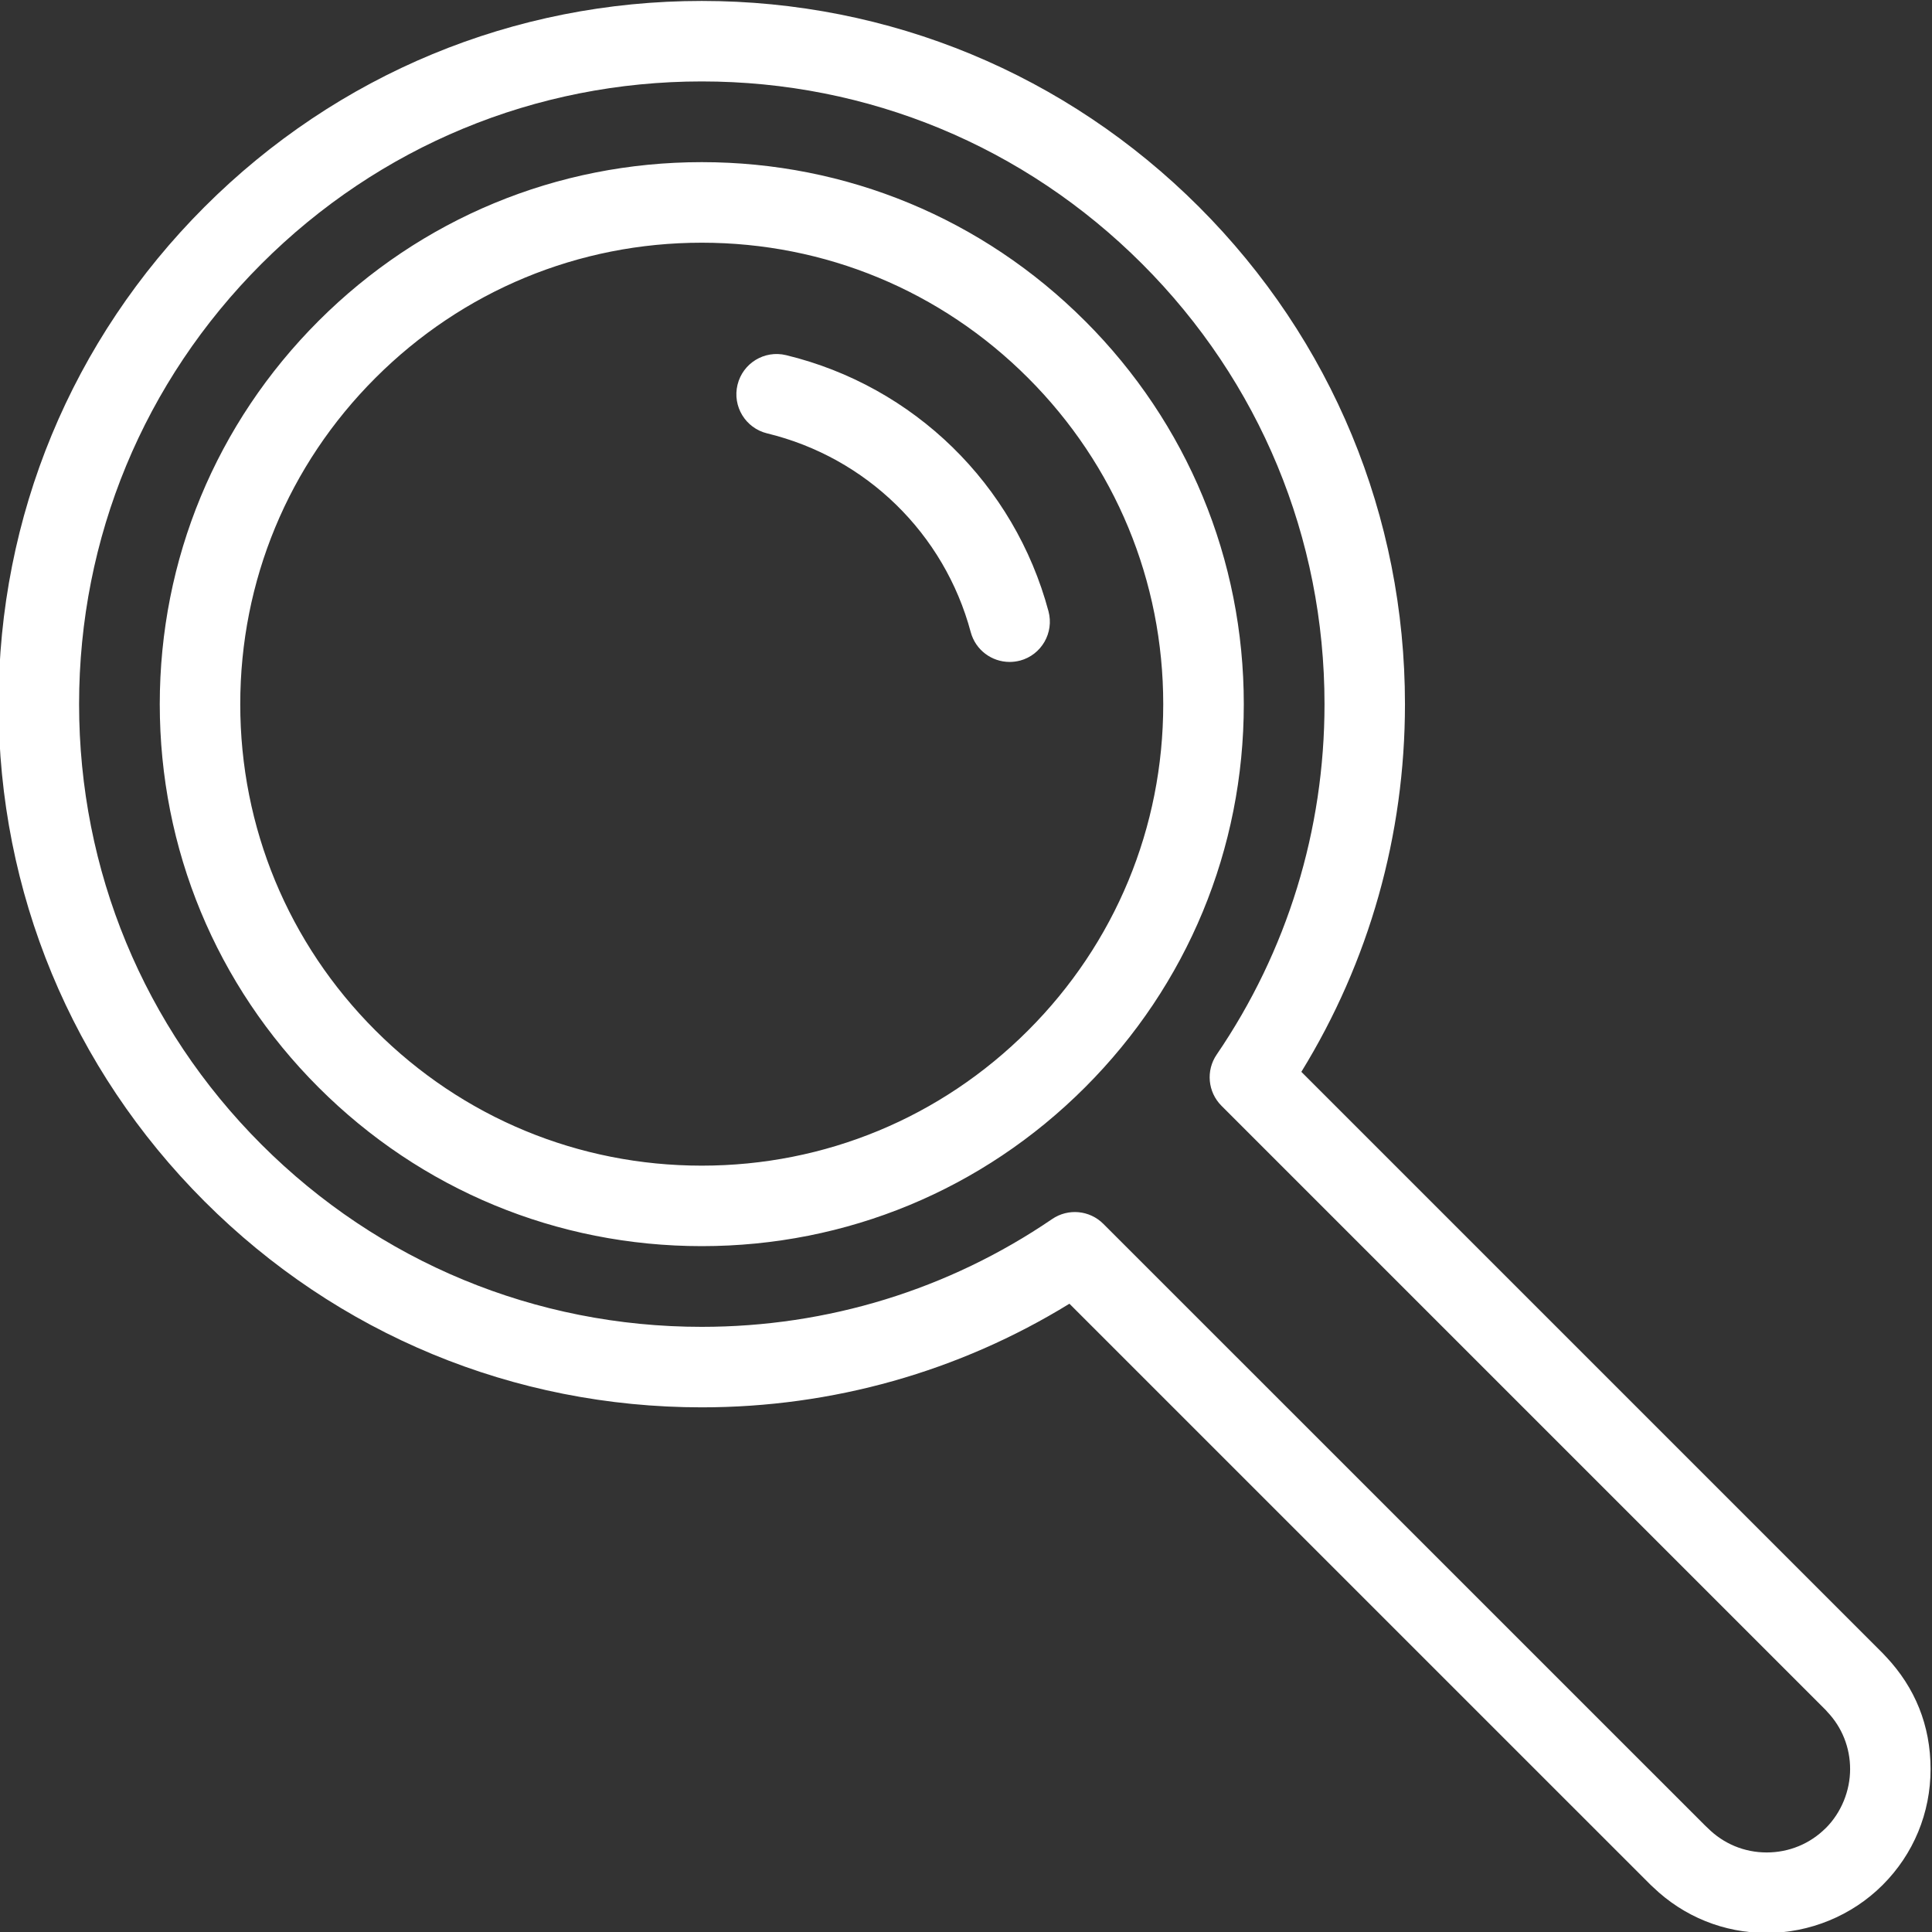
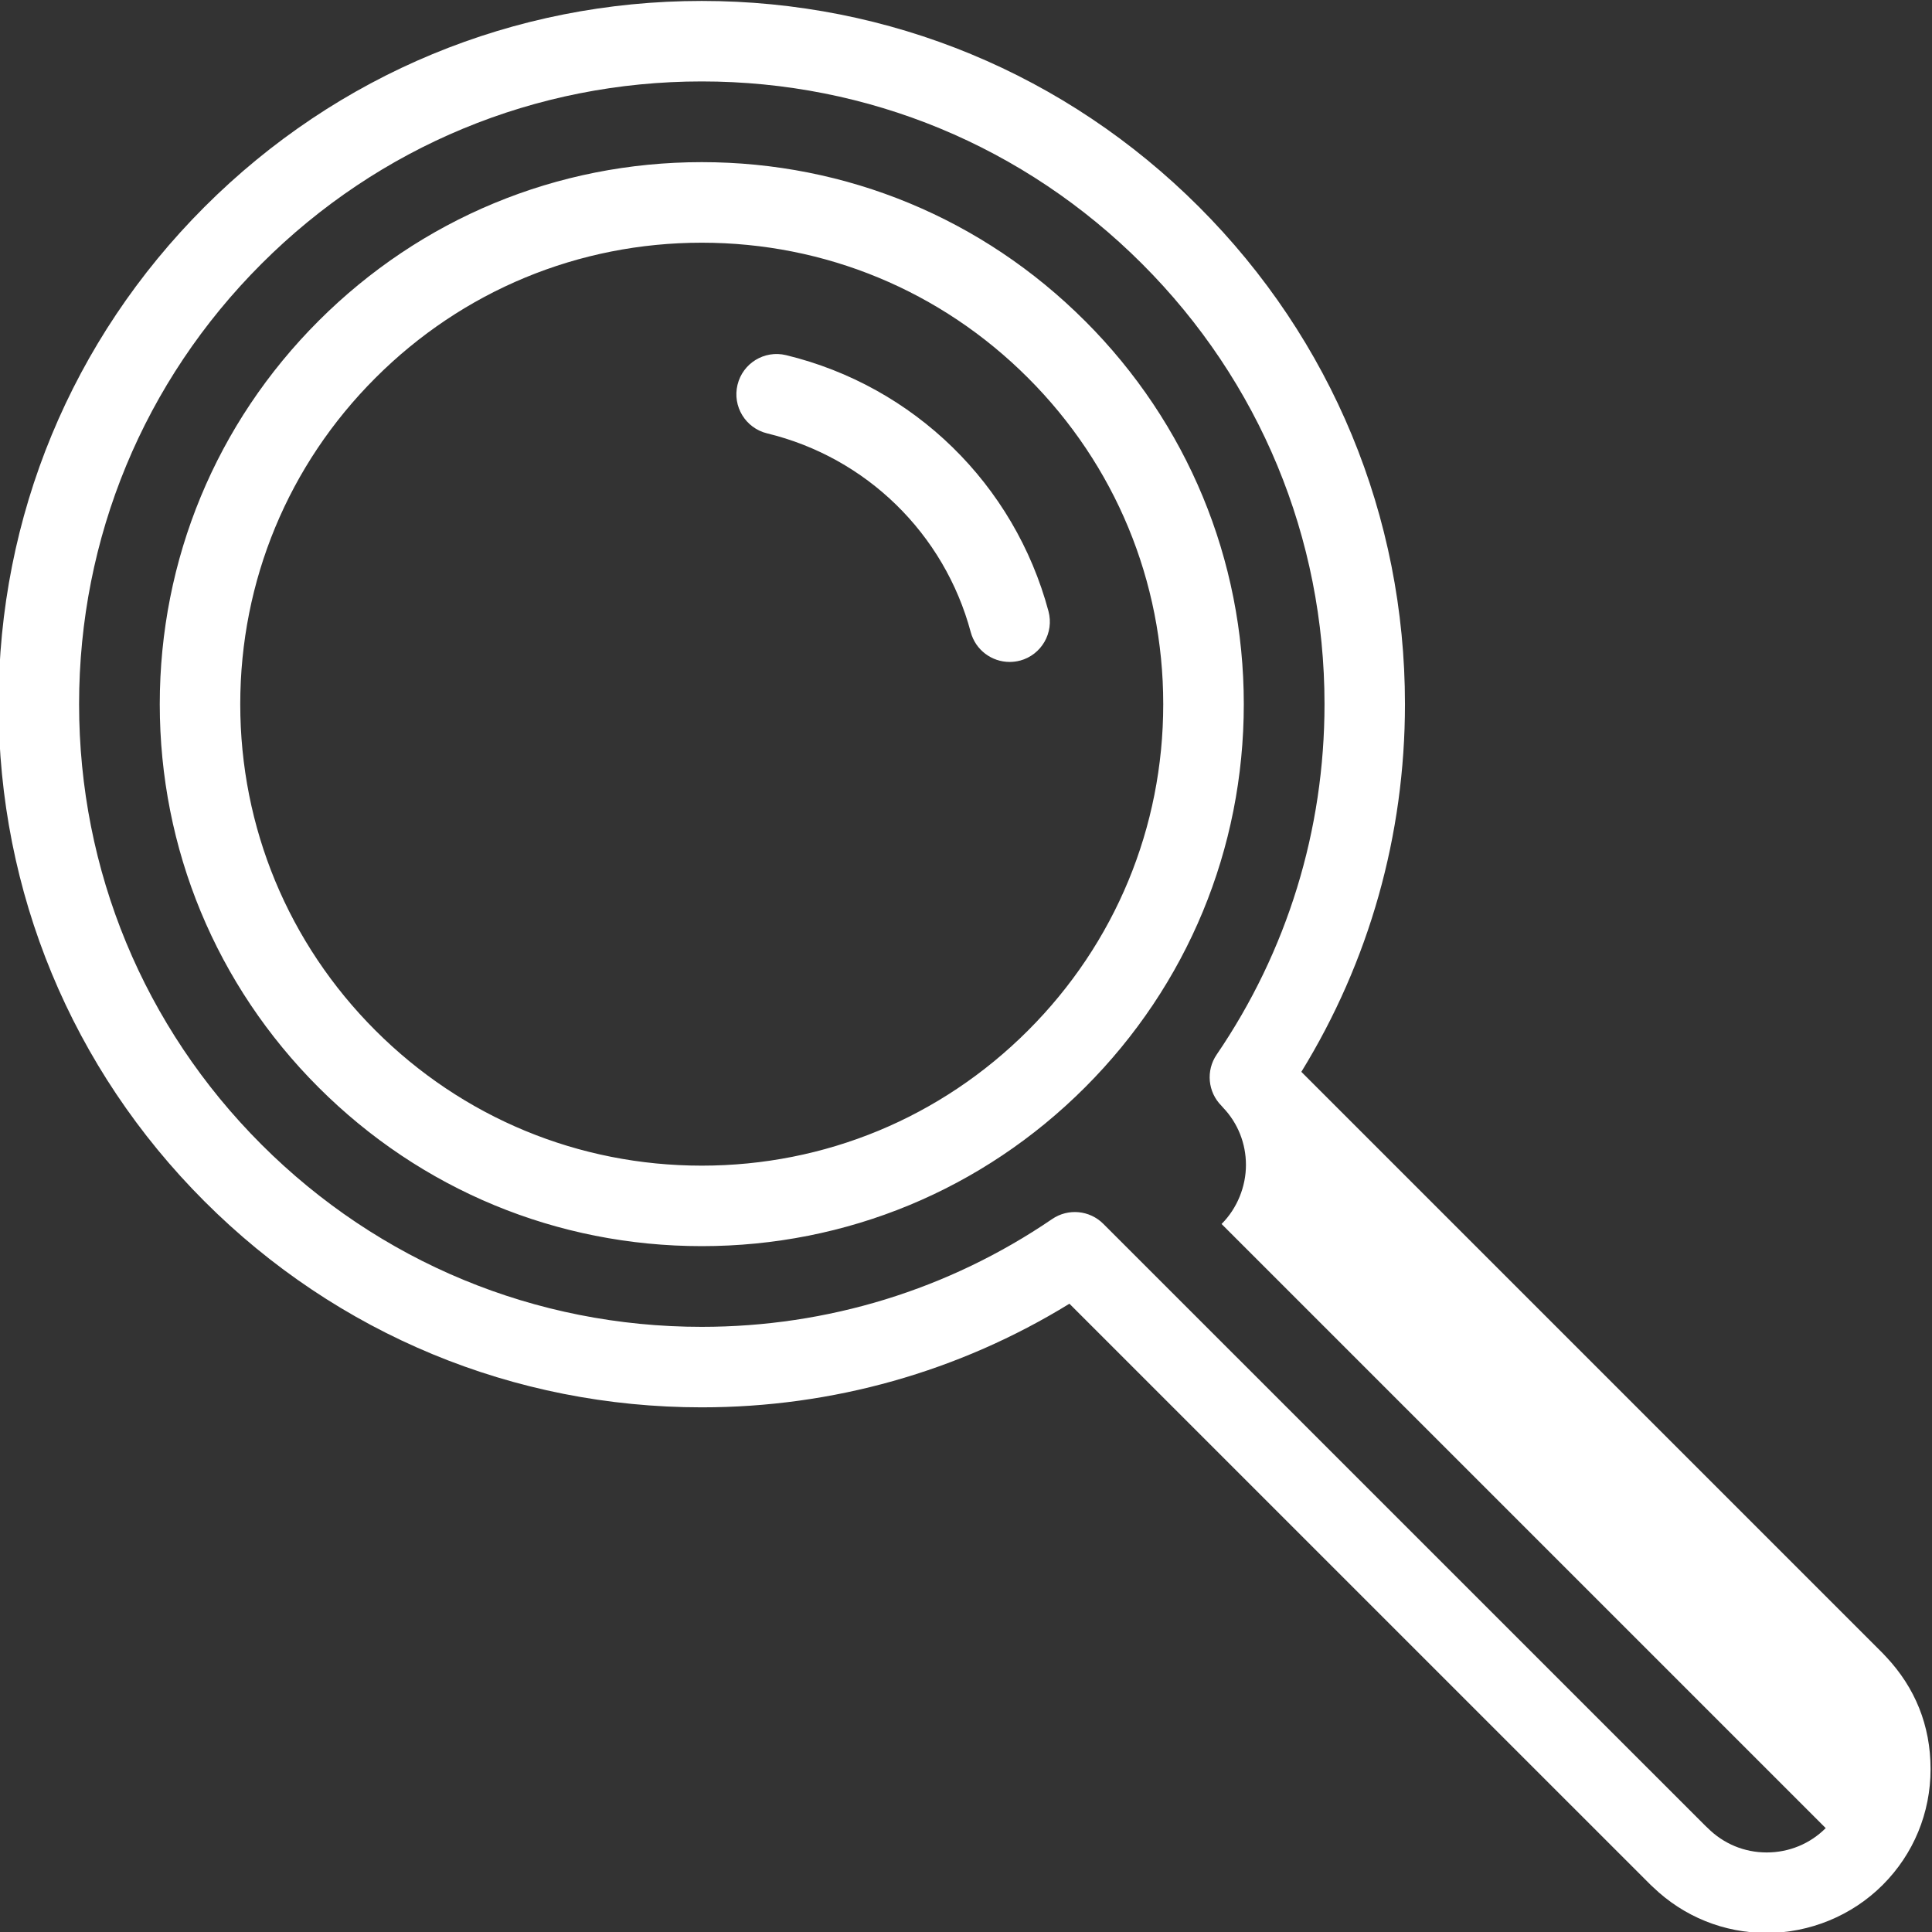
<svg xmlns="http://www.w3.org/2000/svg" id="Layer_1" data-name="Layer 1" viewBox="0 0 512 512">
  <rect x="0" y="0" width="512" height="512" fill="#333333" stroke="none" />
  <defs>
    <style>
      .cls-1 {
        fill: #fff;
        stroke-width: 0px;
      }
    </style>
  </defs>
-   <path class="cls-1" d="M287.53,85.05c-27.13-27.13-63.2-42.08-101.56-42.08s-74.42,14.95-101.55,42.08c-27.13,27.13-42.08,63.2-42.08,101.56s14.94,74.43,42.08,101.56c27.13,27.13,63.2,42.07,101.56,42.07s74.43-14.94,101.56-42.07c27.13-27.13,42.08-63.2,42.08-101.56s-14.95-74.43-42.08-101.56h0ZM272.44,273.09c-23.1,23.1-53.81,35.82-86.47,35.82s-63.37-12.72-86.47-35.82c-23.1-23.1-35.83-53.81-35.83-86.47s12.72-63.37,35.83-86.47c23.1-23.1,53.81-35.83,86.47-35.83s63.37,12.72,86.47,35.83c23.1,23.1,35.83,53.81,35.83,86.47s-12.72,63.37-35.83,86.47ZM270.32,175.06c-.92.25-1.86.36-2.77.36-4.71,0-9.02-3.14-10.3-7.91-7-26.11-27.67-46.29-53.95-52.66-5.72-1.39-9.24-7.15-7.85-12.88,1.39-5.72,7.13-9.24,12.88-7.85,33.87,8.21,60.51,34.22,69.53,67.87,1.52,5.7-1.85,11.55-7.54,13.08h0ZM499.91,439.16c-.32-.36-.65-.72-.99-1.06l-154.05-154.05c18-29.26,27.46-62.75,27.46-97.44,0-49.78-19.39-96.57-54.58-131.78C282.54,19.64,235.74.25,185.97.25S89.4,19.64,54.2,54.83C19,90.03-.38,136.83-.38,186.61s19.39,96.58,54.58,131.77c35.2,35.2,81.99,54.58,131.77,54.58,34.68,0,68.18-9.47,97.44-27.46l154.05,154.04c.2.21.41.4.63.58,8.14,7.83,18.79,12.13,30.1,12.13s22.53-4.51,30.72-12.7c8.2-8.19,12.71-19.1,12.71-30.73s-4.16-21.59-11.71-29.67h0ZM483.83,484.47c-4.16,4.16-9.72,6.45-15.64,6.45s-11.45-2.3-15.63-6.48c-.18-.18-.35-.34-.54-.5l-159.63-159.61c-3.63-3.63-9.32-4.16-13.56-1.27-27.4,18.69-59.51,28.57-92.87,28.57-44.08,0-85.52-17.17-116.69-48.34-31.15-31.16-48.31-72.6-48.31-116.69s17.16-85.52,48.34-116.69c31.17-31.16,72.6-48.33,116.68-48.33s85.52,17.17,116.69,48.34,48.34,72.61,48.34,116.69c0,33.36-9.88,65.47-28.58,92.87-2.89,4.23-2.36,9.93,1.27,13.56l160.11,160.11c.14.17.29.34.44.5,3.91,4.1,6.05,9.49,6.05,15.18s-2.29,11.48-6.45,15.64h-.02,0Z" />
+   <path class="cls-1" d="M287.53,85.05c-27.13-27.13-63.2-42.08-101.56-42.08s-74.42,14.95-101.55,42.08c-27.13,27.13-42.08,63.2-42.08,101.56s14.94,74.43,42.08,101.56c27.13,27.13,63.2,42.07,101.56,42.07s74.43-14.94,101.56-42.07c27.13-27.13,42.08-63.2,42.08-101.56s-14.95-74.43-42.08-101.56h0ZM272.44,273.09c-23.1,23.1-53.81,35.82-86.47,35.82s-63.37-12.72-86.47-35.82c-23.1-23.1-35.83-53.81-35.83-86.47s12.72-63.37,35.83-86.47c23.1-23.1,53.81-35.83,86.47-35.83s63.37,12.72,86.47,35.83c23.1,23.1,35.83,53.81,35.83,86.47s-12.72,63.37-35.83,86.47ZM270.32,175.06c-.92.25-1.86.36-2.77.36-4.71,0-9.02-3.14-10.3-7.91-7-26.11-27.67-46.29-53.95-52.66-5.72-1.39-9.24-7.15-7.85-12.88,1.39-5.72,7.13-9.24,12.88-7.85,33.87,8.21,60.51,34.22,69.53,67.87,1.52,5.7-1.85,11.55-7.54,13.08h0ZM499.91,439.16c-.32-.36-.65-.72-.99-1.06l-154.05-154.05c18-29.26,27.46-62.75,27.46-97.44,0-49.78-19.39-96.57-54.58-131.78C282.54,19.64,235.74.25,185.97.25S89.4,19.64,54.2,54.83C19,90.03-.38,136.83-.38,186.61s19.39,96.58,54.58,131.77c35.2,35.2,81.99,54.58,131.77,54.58,34.68,0,68.18-9.47,97.44-27.46l154.05,154.04c.2.21.41.4.63.58,8.14,7.83,18.79,12.13,30.1,12.13s22.53-4.51,30.72-12.7c8.2-8.19,12.71-19.1,12.71-30.73s-4.16-21.59-11.71-29.67h0ZM483.83,484.47c-4.16,4.16-9.72,6.45-15.64,6.45s-11.45-2.3-15.63-6.48c-.18-.18-.35-.34-.54-.5l-159.63-159.61c-3.63-3.63-9.32-4.16-13.56-1.27-27.4,18.69-59.51,28.57-92.87,28.57-44.08,0-85.52-17.17-116.69-48.34-31.15-31.16-48.31-72.6-48.31-116.69s17.16-85.52,48.34-116.69c31.17-31.16,72.6-48.33,116.68-48.33s85.52,17.17,116.69,48.34,48.34,72.61,48.34,116.69c0,33.36-9.88,65.47-28.58,92.87-2.89,4.23-2.36,9.93,1.27,13.56c.14.17.29.34.44.5,3.91,4.1,6.05,9.49,6.05,15.18s-2.29,11.48-6.45,15.64h-.02,0Z" />
</svg>